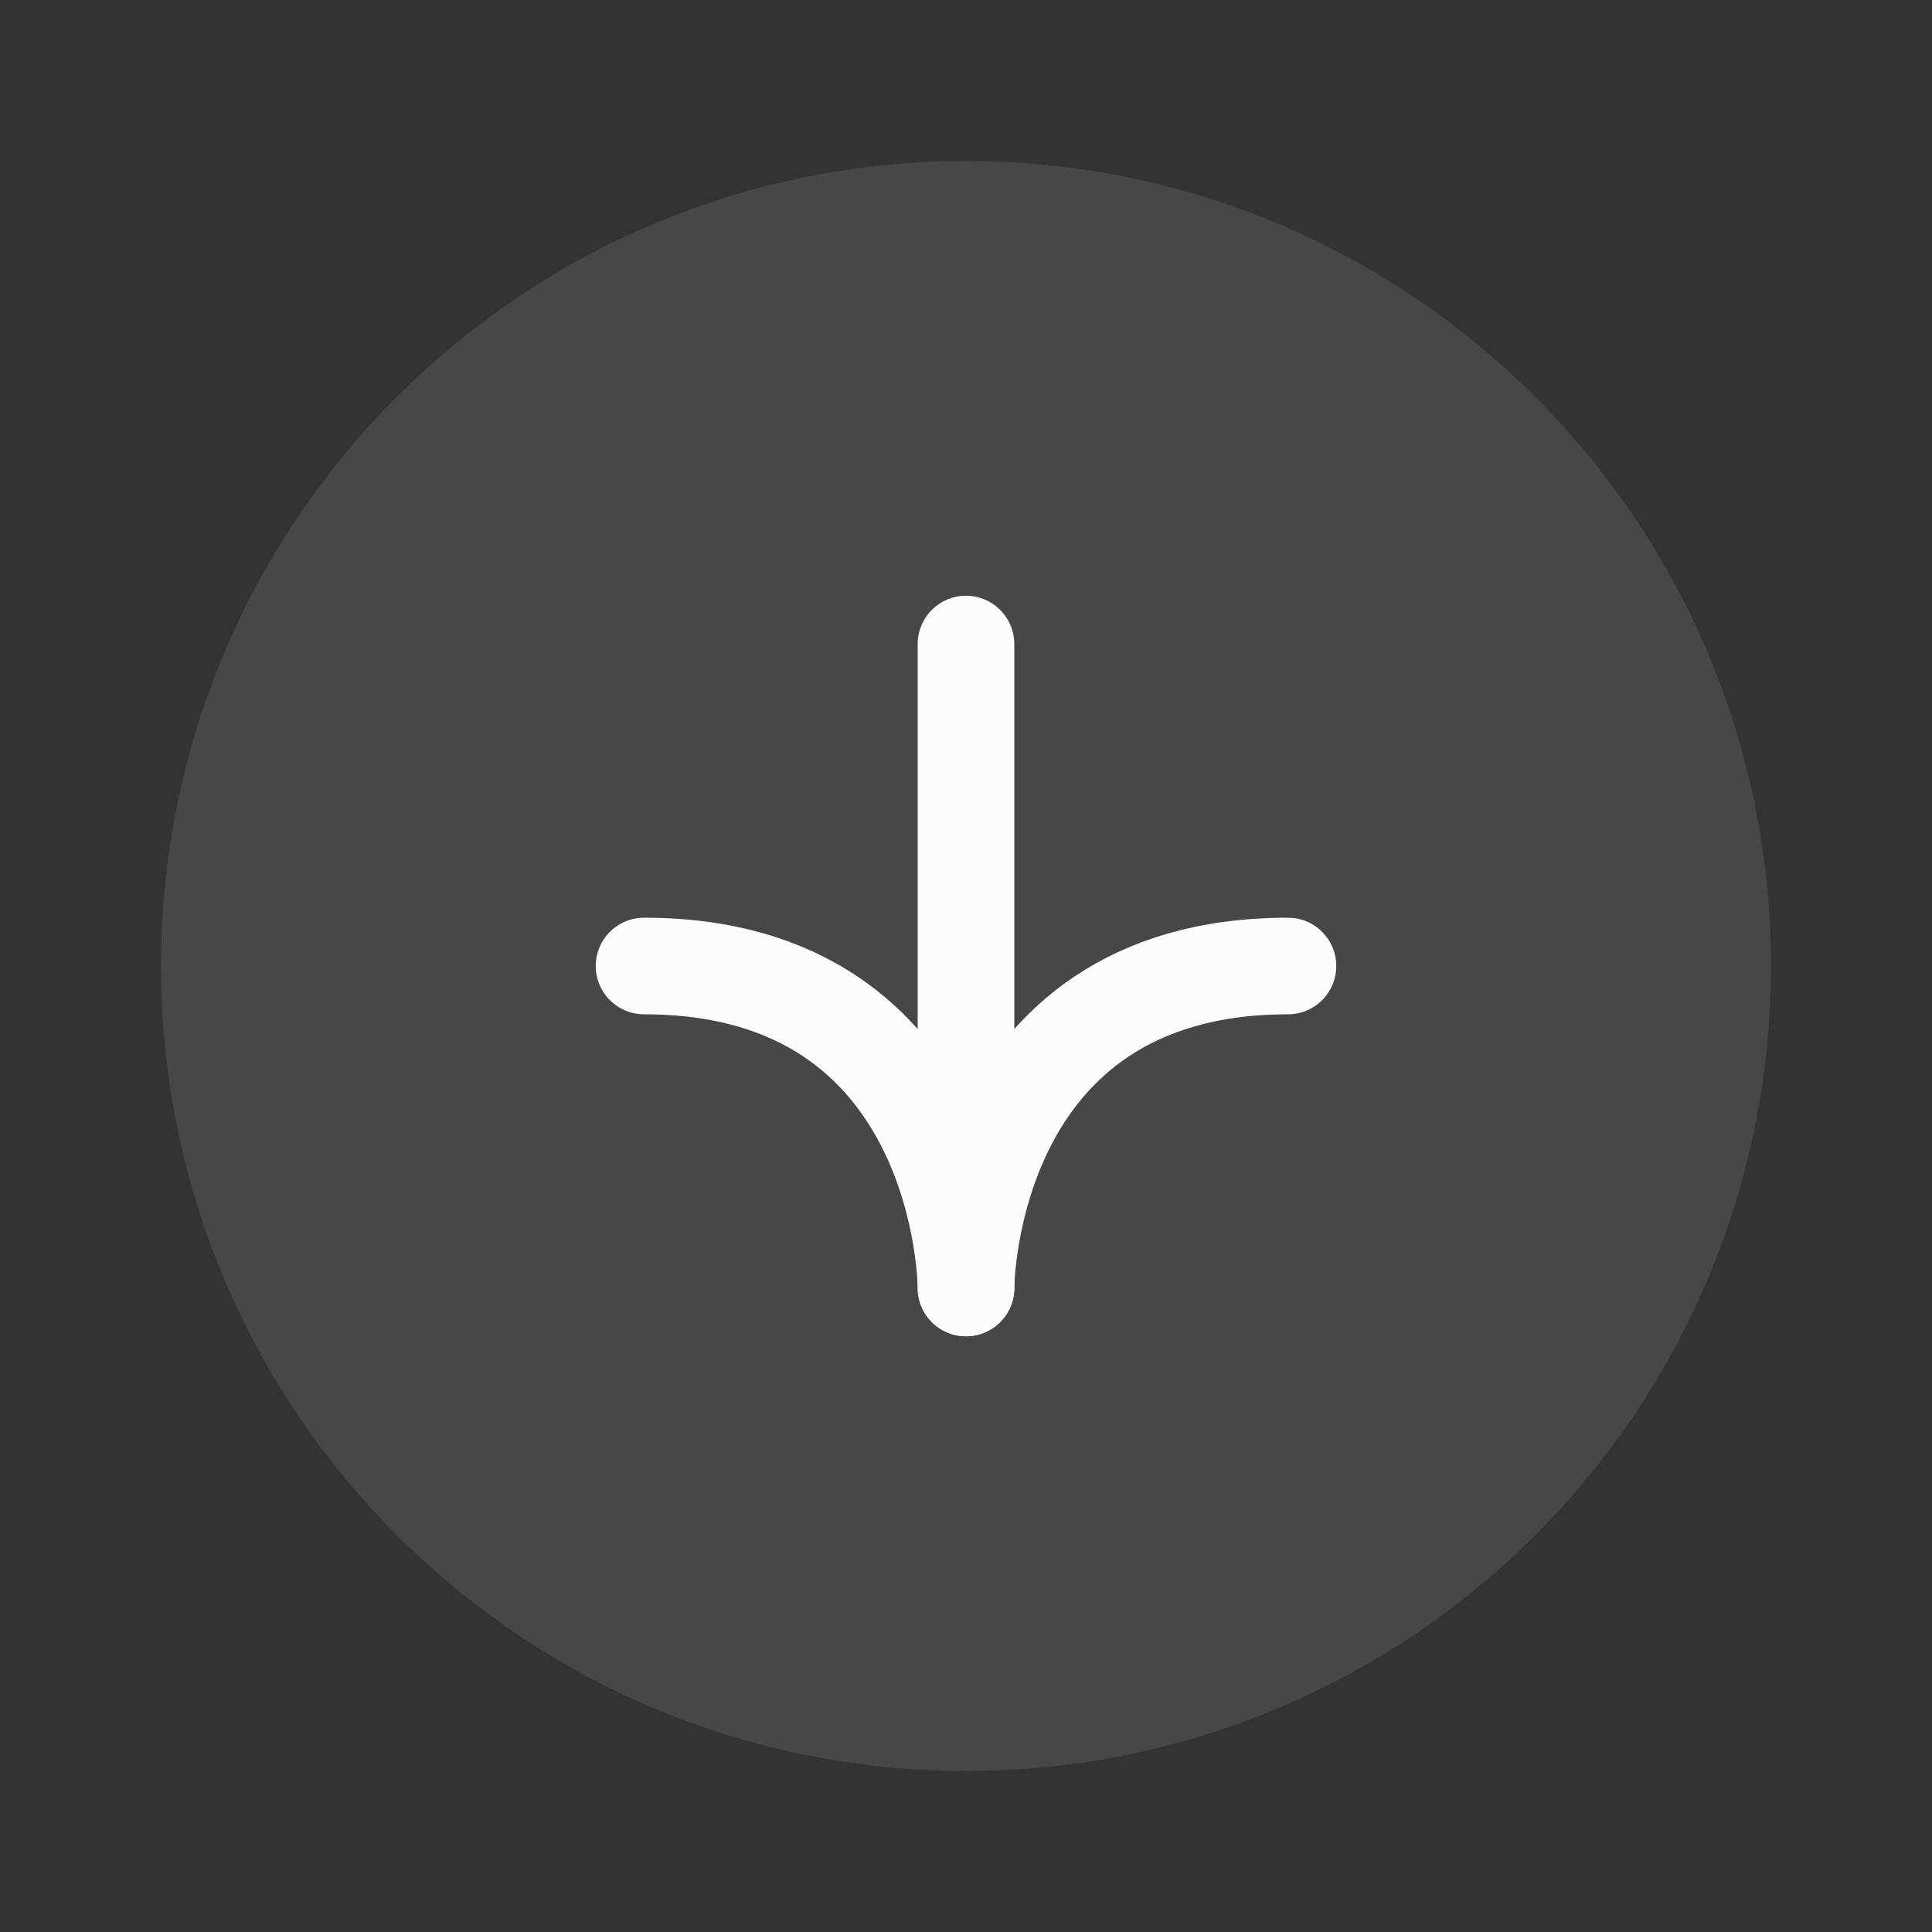
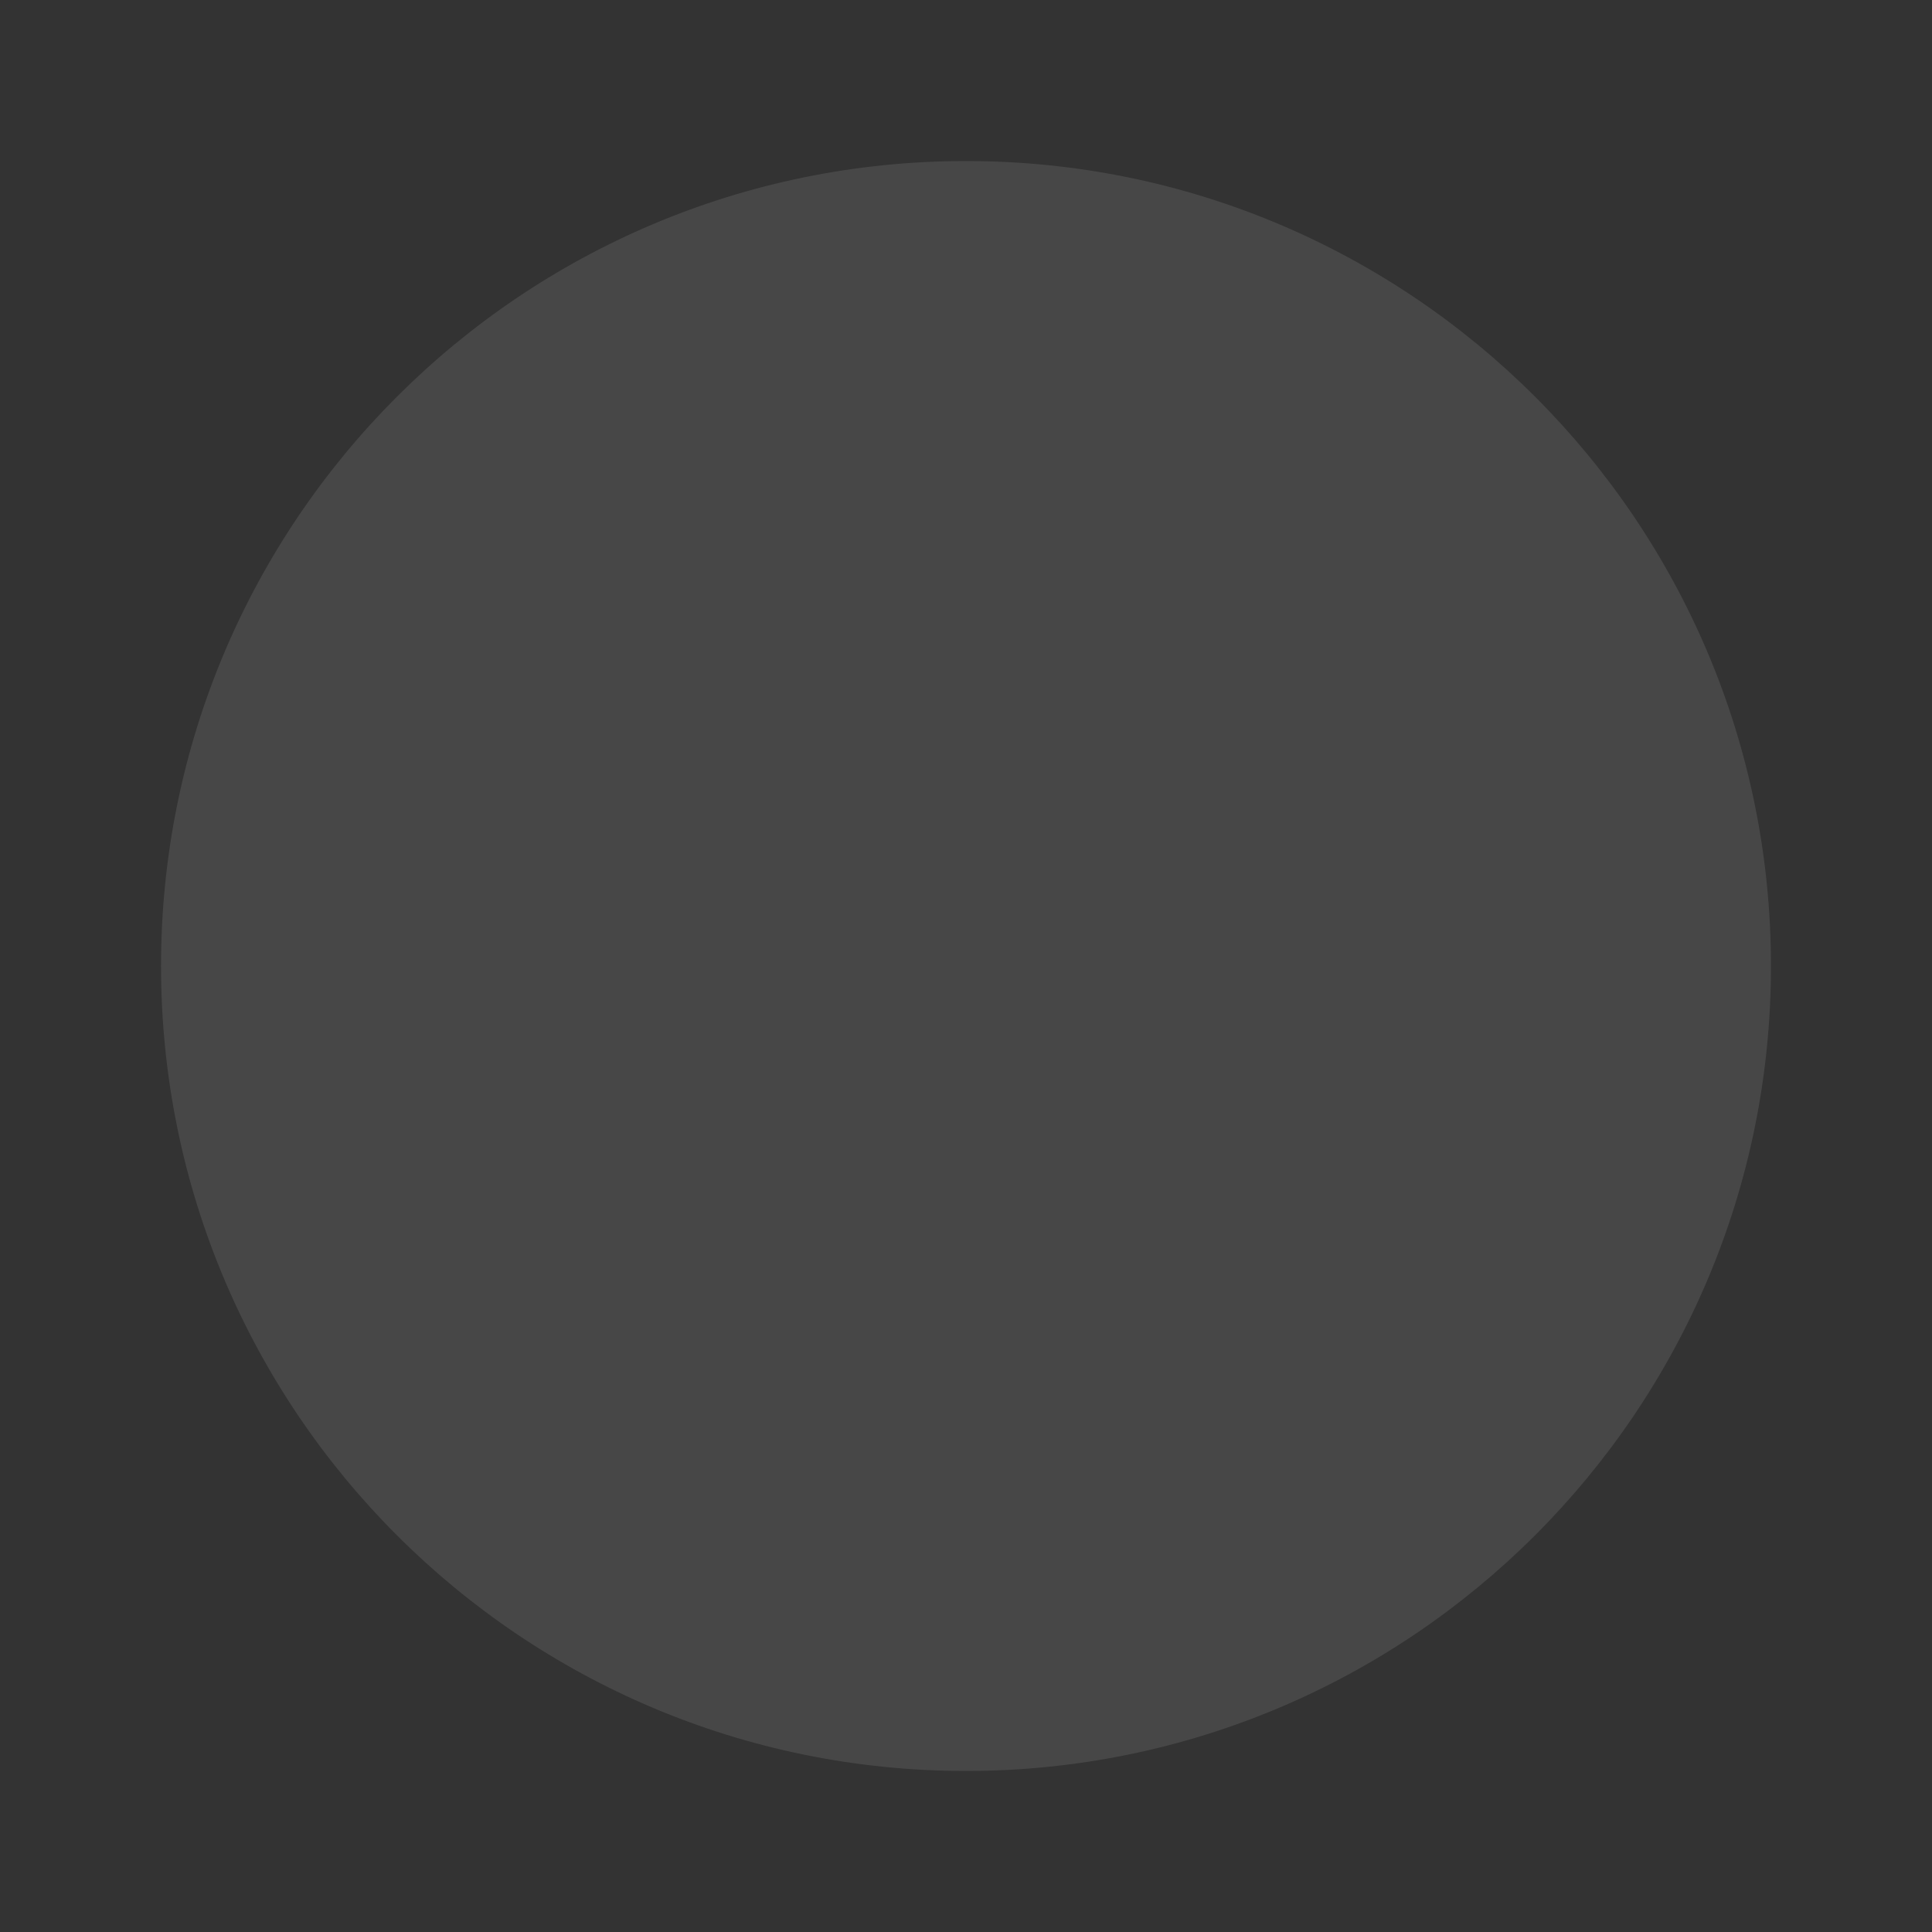
<svg xmlns="http://www.w3.org/2000/svg" width="20" height="20" viewBox="0 0 20 20" fill="none">
  <rect x="0" y="0" width="20" height="20" fill="#333333" stroke="none" />
  <path opacity="0.1" d="M10 18.333C14.602 18.333 18.333 14.602 18.333 10C18.333 5.398 14.602 1.667 10 1.667C5.398 1.667 1.667 5.398 1.667 10C1.667 14.602 5.398 18.333 10 18.333Z" fill="#FDFCFC" />
-   <path d="M6.667 10C10 10 10 13.333 10 13.333C10 13.333 10 10 13.333 10" stroke="#FDFCFC" stroke-linecap="round" stroke-linejoin="round" />
-   <path d="M10 6.667L10 13.333" stroke="#FDFCFC" stroke-linecap="round" stroke-linejoin="round" />
</svg>